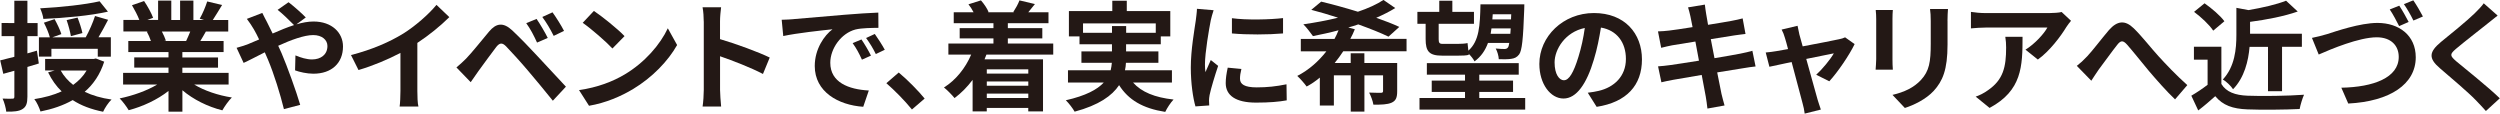
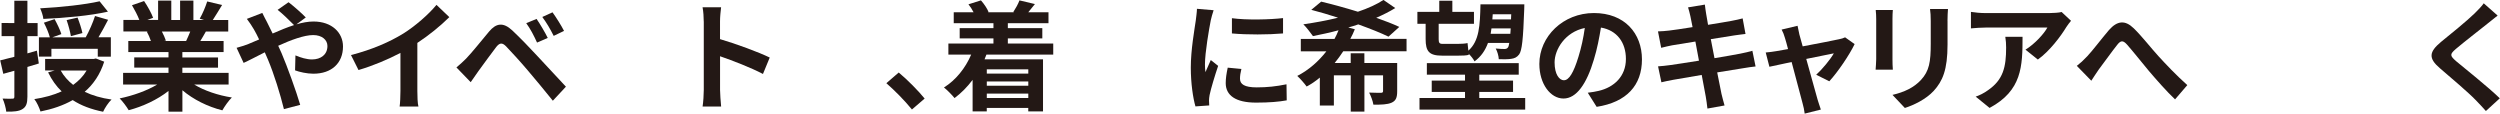
<svg xmlns="http://www.w3.org/2000/svg" id="uuid-36e9b31c-ca61-4a9f-8305-0fa6ad8db0f9" data-name="レイヤー 2" width="237.36mm" height="10.79mm" viewBox="0 0 672.83 30.59">
  <defs>
    <style>
      .uuid-ec9c51d6-f420-470d-8e27-c4f1dd99d833 {
        fill: #231815;
      }
    </style>
  </defs>
  <g id="uuid-d9cc623a-6683-49a0-a7dc-050afb6c46a5" data-name="レイヤー 1">
    <g>
      <path class="uuid-ec9c51d6-f420-470d-8e27-c4f1dd99d833" d="M10.4,17.09c-1.02,.32-2.05,.64-3.07,.93v8c0,1.76-.32,2.72-1.31,3.33-.93,.61-2.34,.74-4.38,.7-.1-.93-.51-2.5-.99-3.52,1.18,.06,2.27,.06,2.66,.03,.38,0,.51-.13,.51-.54v-6.98l-2.98,.83-.83-3.62c1.09-.26,2.37-.58,3.81-.96v-5.57H.38v-3.52H3.81V.19h3.52V6.21h2.75v3.52h-2.75v4.64l2.56-.74,.51,3.46Zm17.6-.48c-1.09,3.42-2.91,6.08-5.25,8.1,2.08,.99,4.48,1.7,7.23,2.08-.8,.74-1.82,2.27-2.27,3.29-3.2-.64-5.92-1.66-8.19-3.14-2.53,1.44-5.47,2.43-8.67,3.07-.29-.96-1.02-2.56-1.66-3.33,2.72-.42,5.18-1.09,7.36-2.08-1.47-1.41-2.69-3.14-3.65-5.12l1.76-.51h-2.56v-3.1h13.05l.61-.13,2.24,.86Zm-14.21-1.38h-3.36v-5.18h2.94c-.29-1.12-.96-2.72-1.6-3.94l2.88-.96c.7,1.28,1.5,2.94,1.82,4.03l-2.4,.86h8.96c.93-1.66,1.95-4,2.5-5.73l3.52,1.02c-.86,1.63-1.73,3.29-2.59,4.7h3.33v5.22h-3.52v-2.11H13.79v2.08ZM28.99,3.14c-4.83,1.09-11.65,1.7-17.37,1.95-.06-.83-.51-2.08-.86-2.85,5.6-.29,12.06-.99,16-1.89l2.24,2.78Zm-12.7,15.84c.83,1.5,1.98,2.78,3.36,3.87,1.5-1.09,2.72-2.34,3.62-3.87h-6.98Zm2.75-9.25c-.19-1.12-.67-2.94-1.15-4.32l2.94-.67c.54,1.34,1.09,3.07,1.31,4.16l-3.1,.83Z" />
      <path class="uuid-ec9c51d6-f420-470d-8e27-c4f1dd99d833" d="M52.22,22.75c2.72,1.66,6.43,2.91,10.14,3.49-.86,.83-1.98,2.43-2.56,3.46-3.94-.99-7.81-2.91-10.75-5.41v5.76h-3.74v-5.57c-2.98,2.34-6.91,4.19-10.72,5.18-.54-.93-1.63-2.4-2.43-3.17,3.58-.74,7.36-2.08,10.11-3.74h-9.18v-3.14h12.22v-1.41h-9.22v-2.75h9.22v-1.44h-10.82v-2.98h6.08c-.26-.8-.67-1.76-1.09-2.5l.38-.06h-6.69v-3.1h4.29c-.45-1.22-1.28-2.75-1.98-3.97l3.26-1.12c.93,1.38,1.98,3.26,2.43,4.51l-1.57,.58h2.91V.16h3.55V5.38h2.37V.16h3.58V5.38h2.85l-1.15-.35c.77-1.31,1.57-3.23,2.02-4.64l4,.96c-.9,1.47-1.76,2.91-2.5,4.03h4.16v3.1h-6.02c-.51,.93-1.02,1.79-1.5,2.56h6.27v2.98h-11.1v1.44h9.6v2.75h-9.6v1.41h12.45v3.14h-9.28Zm-8.7-14.27c.45,.83,.86,1.79,1.09,2.46l-.54,.1h5.98c.38-.77,.77-1.7,1.12-2.56h-7.65Z" />
      <path class="uuid-ec9c51d6-f420-470d-8e27-c4f1dd99d833" d="M66.82,11.84c.93-.38,1.92-.8,2.88-1.22-.45-.96-.93-1.89-1.41-2.72-.45-.8-1.25-1.98-1.89-2.82l4.16-1.6c.29,.58,.93,1.89,1.28,2.5,.48,.93,.99,1.95,1.5,3.04,1.95-.86,3.9-1.66,5.76-2.27-1.15-1.18-3.2-3.17-4.42-4.1l2.94-2.05c1.15,.86,3.55,2.94,4.64,4.1l-2.53,1.86c1.6-.48,3.17-.77,4.61-.77,4.96,0,7.94,3.01,7.94,6.72,0,4.48-3.07,7.33-7.97,7.33-1.73,0-3.71-.45-4.93-.9l.1-4.03c1.44,.61,3.04,1.09,4.45,1.09,2.4,0,4.16-1.31,4.16-3.62,0-1.63-1.44-2.94-3.84-2.94s-5.98,1.31-9.41,2.88c.32,.67,.61,1.34,.9,1.98,1.5,3.49,3.97,10.33,5.02,13.92l-4.38,1.15c-.99-4.03-2.66-9.44-4.29-13.31-.29-.67-.58-1.34-.86-1.98-2.3,1.15-4.32,2.24-5.7,2.85l-1.89-4.06c1.25-.32,2.66-.8,3.17-1.02Z" />
      <path class="uuid-ec9c51d6-f420-470d-8e27-c4f1dd99d833" d="M108.42,9.09c3.3-2.05,6.94-5.25,9.02-7.78l3.46,3.3c-2.43,2.4-5.5,4.9-8.61,6.94v12.93c0,1.41,.06,3.39,.29,4.19h-5.06c.13-.77,.22-2.78,.22-4.19V14.24c-3.3,1.73-7.36,3.46-11.29,4.61l-2.02-4.03c5.73-1.47,10.43-3.55,13.98-5.73Z" />
      <path class="uuid-ec9c51d6-f420-470d-8e27-c4f1dd99d833" d="M125.47,15.71c1.44-1.47,3.94-4.61,6.14-7.23,1.89-2.24,3.78-2.59,6.27-.26,2.14,2.02,4.61,4.58,6.53,6.66,2.14,2.27,5.41,5.82,7.87,8.45l-3.52,3.78c-2.14-2.66-4.86-5.95-6.75-8.16-1.86-2.21-4.7-5.31-5.86-6.5-1.02-1.02-1.7-.96-2.62,.19-1.25,1.6-3.52,4.77-4.8,6.5-.74,1.02-1.5,2.14-2.08,2.98l-3.84-3.97c.96-.77,1.66-1.47,2.66-2.43Zm21.92-5.5l-2.88,1.25c-.93-2.02-1.73-3.58-2.91-5.22l2.78-1.15c.9,1.31,2.3,3.65,3.01,5.12Zm4.38-1.89l-2.78,1.34c-1.02-2.02-1.89-3.49-3.07-5.09l2.75-1.25c.93,1.28,2.37,3.55,3.1,4.99Z" />
-       <path class="uuid-ec9c51d6-f420-470d-8e27-c4f1dd99d833" d="M168.06,20.06c5.47-3.23,9.63-8.13,11.65-12.45l2.5,4.51c-2.43,4.32-6.69,8.74-11.84,11.84-3.23,1.95-7.36,3.74-11.87,4.51l-2.69-4.22c4.99-.7,9.15-2.34,12.25-4.19Zm0-10.34l-3.26,3.33c-1.66-1.79-5.66-5.28-8-6.91l3.01-3.2c2.24,1.5,6.4,4.83,8.25,6.78Z" />
      <path class="uuid-ec9c51d6-f420-470d-8e27-c4f1dd99d833" d="M189.38,5.79c0-1.12-.1-2.72-.32-3.84h4.99c-.13,1.12-.29,2.53-.29,3.84v4.74c4.29,1.25,10.43,3.52,13.38,4.96l-1.82,4.42c-3.3-1.73-8.1-3.58-11.55-4.77v9.06c0,.93,.16,3.17,.29,4.48h-4.99c.19-1.28,.32-3.2,.32-4.48V5.79Z" />
-       <path class="uuid-ec9c51d6-f420-470d-8e27-c4f1dd99d833" d="M213.5,5.15c2.69-.22,7.97-.7,13.82-1.18,3.29-.29,6.78-.48,9.05-.58l.03,4.1c-1.73,.03-4.48,.03-6.18,.45-3.87,1.02-6.78,5.15-6.78,8.96,0,5.28,4.93,7.17,10.37,7.46l-1.5,4.38c-6.72-.45-13.05-4.03-13.05-10.97,0-4.61,2.59-8.26,4.77-9.89-3.01,.32-9.54,1.02-13.25,1.82l-.42-4.38c1.28-.03,2.53-.1,3.14-.16Zm20.89,9.82l-2.43,1.09c-.8-1.76-1.47-3.01-2.5-4.45l2.37-.99c.8,1.15,1.95,3.1,2.56,4.35Zm3.71-1.57l-2.4,1.15c-.86-1.73-1.6-2.91-2.62-4.32l2.34-1.09c.8,1.12,2.02,3.01,2.69,4.25Z" />
      <path class="uuid-ec9c51d6-f420-470d-8e27-c4f1dd99d833" d="M238.53,22.4l3.33-2.88c2.27,1.86,5.38,5.02,6.98,7.01l-3.42,2.94c-1.95-2.4-4.67-5.15-6.88-7.07Z" />
      <path class="uuid-ec9c51d6-f420-470d-8e27-c4f1dd99d833" d="M265.47,14.69c-.16,.45-.32,.86-.51,1.28h15.74v14.01h-3.97v-.93h-11.17v.93h-3.81v-8.48c-1.44,1.92-3.1,3.58-4.86,4.9-.61-.77-2.02-2.21-2.85-2.85,3.17-1.98,5.76-5.18,7.33-8.86h-6.14v-2.98h12.13v-1.38h-9.09v-2.75h9.09v-1.34h-10.69V3.3h5.34c-.38-.74-.86-1.5-1.38-2.14l3.36-1.06c.83,.93,1.7,2.21,2.05,3.14l-.16,.06h7.04l-.22-.06c.61-.93,1.34-2.24,1.66-3.14l4.16,.99c-.64,.83-1.25,1.57-1.79,2.21h5.44v2.94h-10.94v1.34h9.28v2.75h-9.28v1.38h12.22v2.98h-17.98Zm.1,3.97v1.15h11.17v-1.15h-11.17Zm11.17,3.26h-11.17v1.15h11.17v-1.15Zm0,4.45v-1.18h-11.17v1.18h11.17Z" />
-       <path class="uuid-ec9c51d6-f420-470d-8e27-c4f1dd99d833" d="M304.93,22.21c2.27,2.56,5.86,4.03,10.91,4.58-.77,.8-1.76,2.3-2.24,3.33-6.08-.96-9.89-3.23-12.42-7.2-1.89,2.85-5.44,5.38-11.97,7.14-.45-.83-1.54-2.27-2.37-3.07,5.38-1.22,8.45-2.88,10.21-4.77h-9.63v-3.3h11.49c.16-.67,.26-1.34,.32-2.02h-8.19v-3.07h8.22v-1.92h-8.74v-2.11h-2.85V2.98h11.68V.19h3.9V2.98h11.71v6.82h-2.56v2.11h-9.34v1.92h8.7v3.07h-8.74c-.03,.67-.1,1.34-.26,2.02h12.64v3.3h-10.5Zm-5.66-13.38v-1.82h3.81v1.82h7.97v-2.53h-19.58v2.53h7.81Z" />
      <path class="uuid-ec9c51d6-f420-470d-8e27-c4f1dd99d833" d="M325.83,5.6c-.42,2.14-1.54,8.54-1.54,11.74,0,.61,.03,1.44,.13,2.08,.48-1.09,.99-2.21,1.44-3.26l1.98,1.57c-.9,2.66-1.95,6.14-2.3,7.84-.1,.48-.16,1.18-.16,1.5,0,.35,.03,.86,.06,1.31l-3.71,.26c-.64-2.21-1.25-6.11-1.25-10.46,0-4.8,.99-10.21,1.34-12.67,.1-.9,.29-2.11,.32-3.14l4.48,.38c-.26,.67-.67,2.27-.8,2.85Zm7.9,15.65c0,1.41,1.22,2.27,4.48,2.27,2.85,0,5.22-.26,8.03-.83l.06,4.32c-2.08,.38-4.64,.61-8.26,.61-5.5,0-8.16-1.95-8.16-5.25,0-1.25,.19-2.53,.54-4.16l3.68,.35c-.26,1.06-.38,1.82-.38,2.69Zm11.58-16.38v4.13c-3.94,.35-9.73,.38-13.76,0V4.9c3.94,.54,10.3,.38,13.76-.03Z" />
      <path class="uuid-ec9c51d6-f420-470d-8e27-c4f1dd99d833" d="M361.5,13.82c-.7,1.09-1.47,2.11-2.3,3.14h4.32v-2.62h3.68v2.62h8.83v7.58c0,1.7-.32,2.56-1.5,3.1-1.18,.51-2.75,.54-4.9,.54-.16-1.02-.67-2.34-1.15-3.26,1.28,.06,2.75,.06,3.17,.06s.58-.13,.58-.48v-4.22h-5.02v9.76h-3.68v-9.76h-4.54v8.13h-3.78v-7.52c-1.12,.93-2.27,1.73-3.55,2.4-.58-.8-1.73-2.14-2.53-2.85,3.14-1.6,5.76-3.97,7.84-6.62h-6.88v-3.33h9.06c.42-.77,.8-1.57,1.09-2.34-2.34,.64-4.67,1.12-6.88,1.57-.61-.83-1.79-2.43-2.59-3.17,3.07-.45,6.3-1.02,9.34-1.79-2.5-.8-4.96-1.54-7.2-2.11l2.66-2.21c2.94,.7,6.46,1.66,9.89,2.72,2.69-.9,5.06-1.98,6.88-3.17l3.17,2.18c-1.5,.93-3.26,1.82-5.12,2.62,2.37,.83,4.51,1.66,6.21,2.46l-2.91,2.62c-2.02-.99-4.9-2.14-8.13-3.3-.86,.29-1.76,.58-2.69,.83l1.76,.48c-.35,.9-.77,1.73-1.22,2.59h15.14v3.33h-17.02Z" />
      <path class="uuid-ec9c51d6-f420-470d-8e27-c4f1dd99d833" d="M383.71,6.4h-2.24V3.2h5.89V.19h3.52V3.2h5.82v3.2h-9.5v4.16c0,.9,.19,1.25,.99,1.25h4.19c.8,0,2.02-.06,2.59-.22,.06,.58,.13,1.34,.22,2.05,2.94-2.59,3.14-6.75,3.26-12.48h11.81s0,.96-.03,1.34c-.29,8.13-.61,11.14-1.38,12.16-.61,.8-1.28,1.06-2.14,1.18-.77,.13-2.02,.13-3.33,.1-.03-.83-.38-2.11-.83-2.88,1.02,.1,1.89,.13,2.37,.13,.38,0,.67-.1,.9-.38,.16-.19,.29-.58,.38-1.25h-5.73c-.74,2.02-1.86,3.68-3.62,4.96-.29-.61-.96-1.44-1.57-2.05l.03,.29c-.61,.19-1.79,.22-2.85,.22h-4.32c-3.52,0-4.45-1.15-4.45-4.48V6.4Zm26.78,19.97v3.14h-28.45v-3.14h12.25v-1.63h-8.96v-3.04h8.96v-1.6h-10.27v-3.1h24.73v3.1h-10.62v1.6h9.09v3.04h-9.09v1.63h12.35Zm-4-17.28c.03-.45,.06-.93,.1-1.44h-5.18c-.06,.48-.13,.96-.22,1.44h5.31Zm-4.74-5.25c-.03,.48-.06,.93-.1,1.38h5.02l.06-1.38h-4.99Z" />
      <path class="uuid-ec9c51d6-f420-470d-8e27-c4f1dd99d833" d="M429.73,28.77l-2.4-3.81c1.22-.13,2.11-.32,2.98-.51,4.1-.96,7.29-3.9,7.29-8.58,0-4.42-2.4-7.71-6.72-8.45-.45,2.72-.99,5.66-1.92,8.67-1.92,6.46-4.67,10.43-8.16,10.43s-6.5-3.9-6.5-9.31c0-7.39,6.4-13.7,14.69-13.7s12.93,5.5,12.93,12.48-4.13,11.52-12.19,12.77Zm-8.8-7.17c1.34,0,2.59-2.02,3.9-6.33,.74-2.37,1.34-5.09,1.7-7.74-5.28,1.09-8.13,5.76-8.13,9.28,0,3.23,1.28,4.8,2.53,4.8Z" />
      <path class="uuid-ec9c51d6-f420-470d-8e27-c4f1dd99d833" d="M454.34,1.98l4.51-.74c.1,.64,.19,1.73,.35,2.5,.06,.45,.26,1.5,.51,2.94,2.72-.45,5.15-.83,6.3-1.06,1.02-.19,2.24-.45,3.01-.67l.77,4.19c-.7,.06-1.98,.26-2.94,.38-1.31,.22-3.74,.61-6.4,1.02,.32,1.6,.64,3.36,.99,5.12,2.88-.48,5.5-.93,6.94-1.22,1.25-.26,2.43-.51,3.26-.77l.86,4.22c-.86,.06-2.18,.29-3.39,.48-1.54,.26-4.13,.67-6.94,1.12,.51,2.62,.96,4.77,1.15,5.76,.22,.96,.54,2.11,.83,3.14l-4.61,.83c-.16-1.18-.26-2.3-.45-3.23-.16-.93-.58-3.14-1.09-5.82-3.26,.54-6.27,1.06-7.65,1.31-1.38,.26-2.46,.48-3.2,.67l-.9-4.29c.86-.03,2.3-.22,3.33-.35,1.47-.19,4.45-.67,7.68-1.18-.32-1.73-.67-3.52-.96-5.15-2.82,.45-5.28,.86-6.27,1.02-1.02,.22-1.86,.38-2.94,.67l-.86-4.42c1.02-.03,1.98-.1,2.98-.22,1.12-.13,3.58-.48,6.33-.93-.26-1.34-.48-2.4-.58-2.91-.19-.93-.42-1.66-.64-2.43Z" />
      <path class="uuid-ec9c51d6-f420-470d-8e27-c4f1dd99d833" d="M484.32,9.38c.22,.77,.51,1.86,.86,3.1,4.06-.77,8.54-1.63,9.79-1.92,.58-.1,1.18-.29,1.63-.51l2.56,1.82c-1.34,2.82-4.58,7.62-6.82,10.01l-3.52-1.76c1.63-1.47,3.87-4.19,4.74-5.76-.77,.13-3.97,.8-7.42,1.5,1.22,4.42,2.59,9.34,3.07,11.01,.19,.54,.61,1.98,.86,2.62l-4.35,1.09c-.1-.86-.32-1.92-.58-2.82-.48-1.73-1.79-6.72-2.94-11.07-2.69,.58-5.02,1.06-5.98,1.28l-.99-3.84c1.02-.1,1.89-.19,2.94-.38,.45-.06,1.6-.26,3.07-.54-.32-1.25-.61-2.27-.83-2.98-.22-.83-.54-1.6-.9-2.27l4.29-1.02c.13,.74,.32,1.6,.51,2.43Z" />
      <path class="uuid-ec9c51d6-f420-470d-8e27-c4f1dd99d833" d="M509.35,5.15V15.97c0,.8,.03,2.05,.1,2.78h-4.64c.03-.61,.16-1.86,.16-2.82V5.15c0-.61-.03-1.73-.13-2.46h4.61c-.06,.74-.1,1.44-.1,2.46Zm14.82,.48v6.34c0,6.88-1.34,9.86-3.71,12.48-2.11,2.3-5.44,3.87-7.78,4.61l-3.33-3.52c3.17-.74,5.76-1.95,7.68-4.03,2.21-2.4,2.62-4.8,2.62-9.79V5.63c0-1.28-.06-2.3-.19-3.2h4.83c-.06,.9-.13,1.92-.13,3.2Z" />
      <path class="uuid-ec9c51d6-f420-470d-8e27-c4f1dd99d833" d="M556.16,7.26c-1.5,2.5-4.54,6.53-7.68,8.77l-3.33-2.66c2.56-1.57,5.06-4.38,5.89-5.95h-16.67c-1.34,0-2.4,.1-3.9,.22V3.2c1.22,.19,2.56,.32,3.9,.32h17.25c.9,0,2.66-.1,3.26-.29l2.53,2.37c-.35,.42-.96,1.18-1.25,1.66Zm-20.67,21.79l-3.74-3.04c1.02-.35,2.18-.9,3.36-1.76,4.06-2.82,4.83-6.21,4.83-11.46,0-.99-.06-1.86-.22-2.88h4.64c0,7.94-.16,14.46-8.86,19.13Z" />
      <path class="uuid-ec9c51d6-f420-470d-8e27-c4f1dd99d833" d="M561.7,15.23c1.47-1.54,3.94-4.83,5.92-7.14,2.24-2.53,4.32-2.75,6.66-.48,2.18,2.11,4.74,5.41,6.62,7.46,2.05,2.24,4.77,5.12,7.81,7.84l-3.3,3.84c-2.3-2.18-5.02-5.28-7.04-7.65-1.98-2.37-4.38-5.41-5.89-7.1-1.12-1.25-1.73-1.09-2.66,.1-1.28,1.6-3.55,4.77-4.93,6.59-.74,1.06-1.47,2.21-2.02,3.04l-3.9-4c.96-.74,1.76-1.47,2.72-2.5Z" />
-       <path class="uuid-ec9c51d6-f420-470d-8e27-c4f1dd99d833" d="M597.89,22.62c1.31,2.14,3.71,3.01,7.04,3.14,3.74,.16,10.94,.06,15.2-.26-.42,.9-.99,2.75-1.18,3.84-3.84,.19-10.27,.26-14.08,.1-3.94-.16-6.56-1.06-8.64-3.55-1.41,1.25-2.82,2.5-4.58,3.84l-1.86-3.97c1.38-.8,2.98-1.86,4.38-2.94v-6.75h-3.68v-3.49h7.39v10.05Zm-2.21-14.37c-.99-1.54-3.26-3.65-5.15-5.06l2.82-2.3c1.92,1.34,4.26,3.33,5.34,4.83l-3.01,2.53Zm9.79,4.35c-.32,3.78-1.38,8.26-4.45,11.42-.51-.83-1.86-2.14-2.75-2.62,3.26-3.49,3.65-8.29,3.65-12V2.11l3.26,.61c3.78-.64,7.65-1.54,10.11-2.53l3.14,2.91c-3.71,1.31-8.48,2.21-12.83,2.78v3.2h13.95v3.52h-5.34v11.94h-3.78V12.61h-4.96Z" />
-       <path class="uuid-ec9c51d6-f420-470d-8e27-c4f1dd99d833" d="M626.24,9.21c2.43-.77,8.93-3.04,13.66-3.04,5.76,0,10.3,3.33,10.3,9.25,0,7.23-6.91,11.87-18.17,12.45l-1.86-4.26c8.64-.16,15.45-2.69,15.45-8.29,0-3.01-2.05-5.28-5.92-5.28-4.74,0-12.29,3.17-15.62,4.64l-1.82-4.48c1.18-.22,2.78-.64,3.97-.99Zm22.05-3.3l-2.56,1.12c-.67-1.31-1.66-3.23-2.53-4.48l2.56-1.02c.8,1.18,1.92,3.2,2.53,4.38Zm3.84-1.47l-2.56,1.09c-.64-1.34-1.7-3.2-2.56-4.42l2.53-1.02c.83,1.18,2.02,3.23,2.59,4.35Z" />
      <path class="uuid-ec9c51d6-f420-470d-8e27-c4f1dd99d833" d="M669.47,6.4c-2.08,1.66-6.3,4.93-8.45,6.75-1.7,1.47-1.66,1.82,.06,3.33,2.4,2.02,8.48,6.82,11.74,9.98l-3.74,3.42c-.9-.99-1.82-2.02-2.78-2.98-1.95-2.02-6.66-6.02-9.57-8.51-3.2-2.72-2.94-4.42,.26-7.1,2.53-2.05,6.91-5.6,9.05-7.68,.93-.93,1.95-1.95,2.46-2.72l3.74,3.3c-.99,.77-2.05,1.6-2.78,2.21Z" />
    </g>
  </g>
</svg>